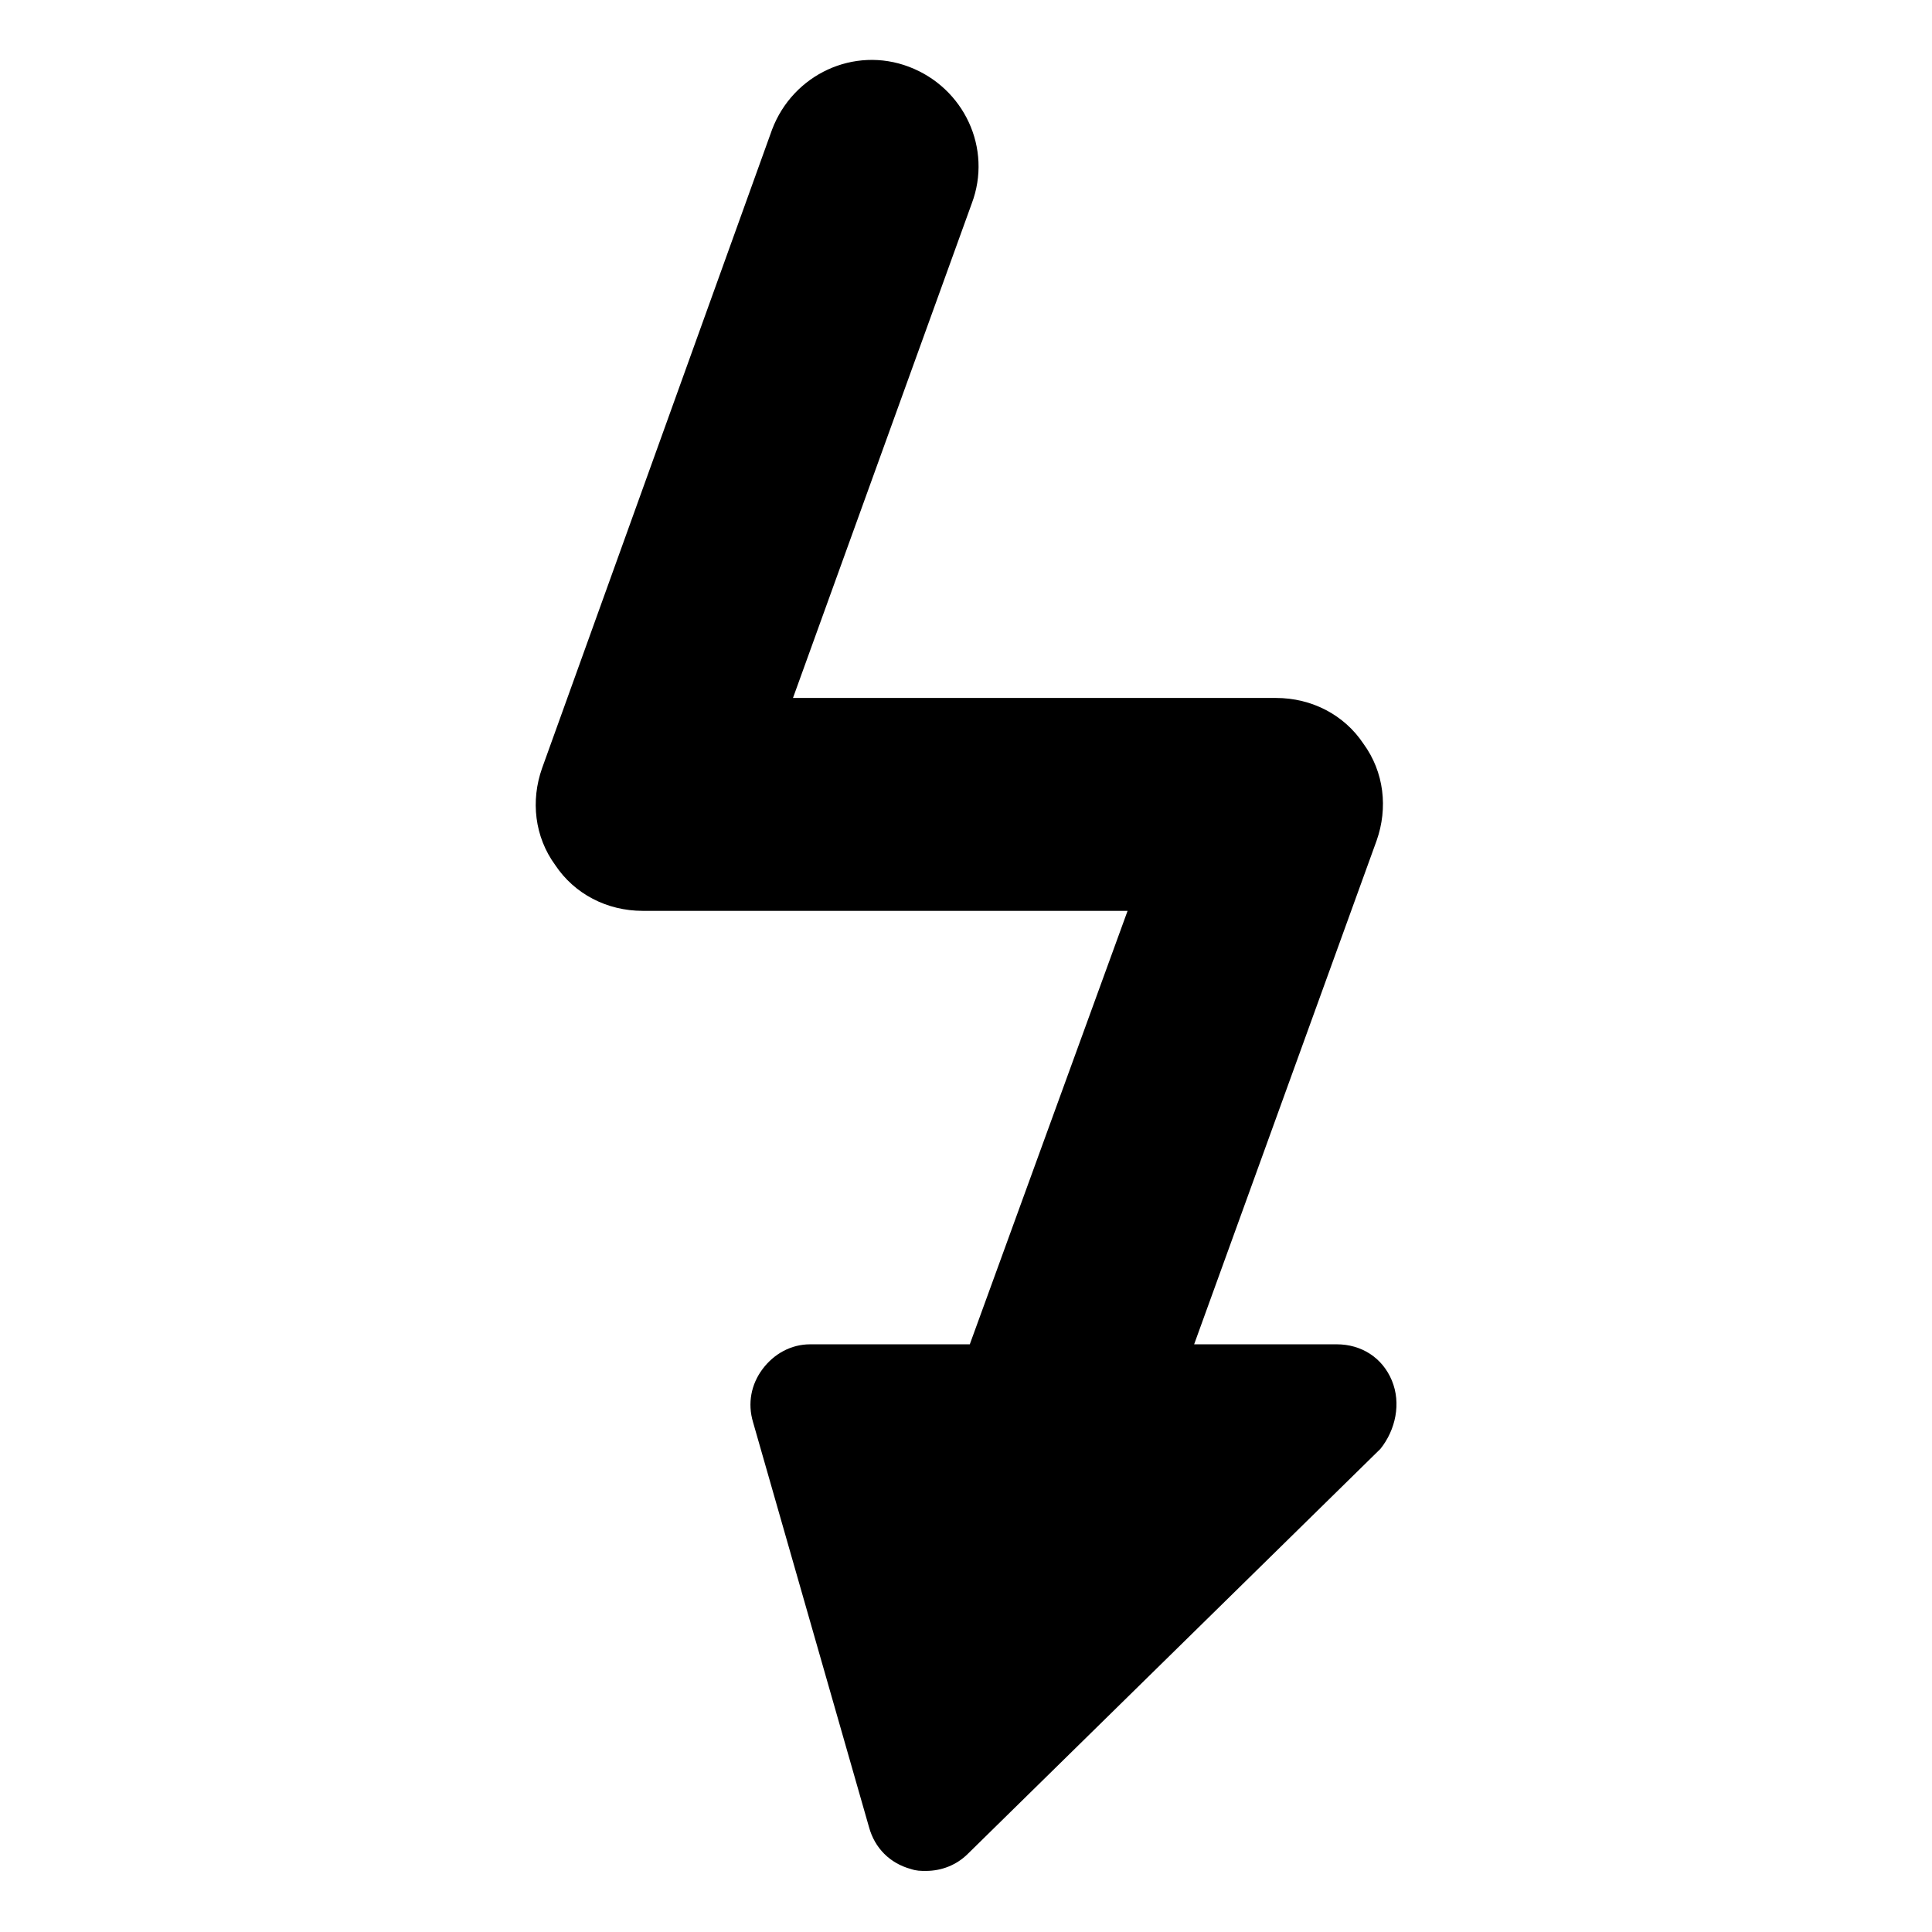
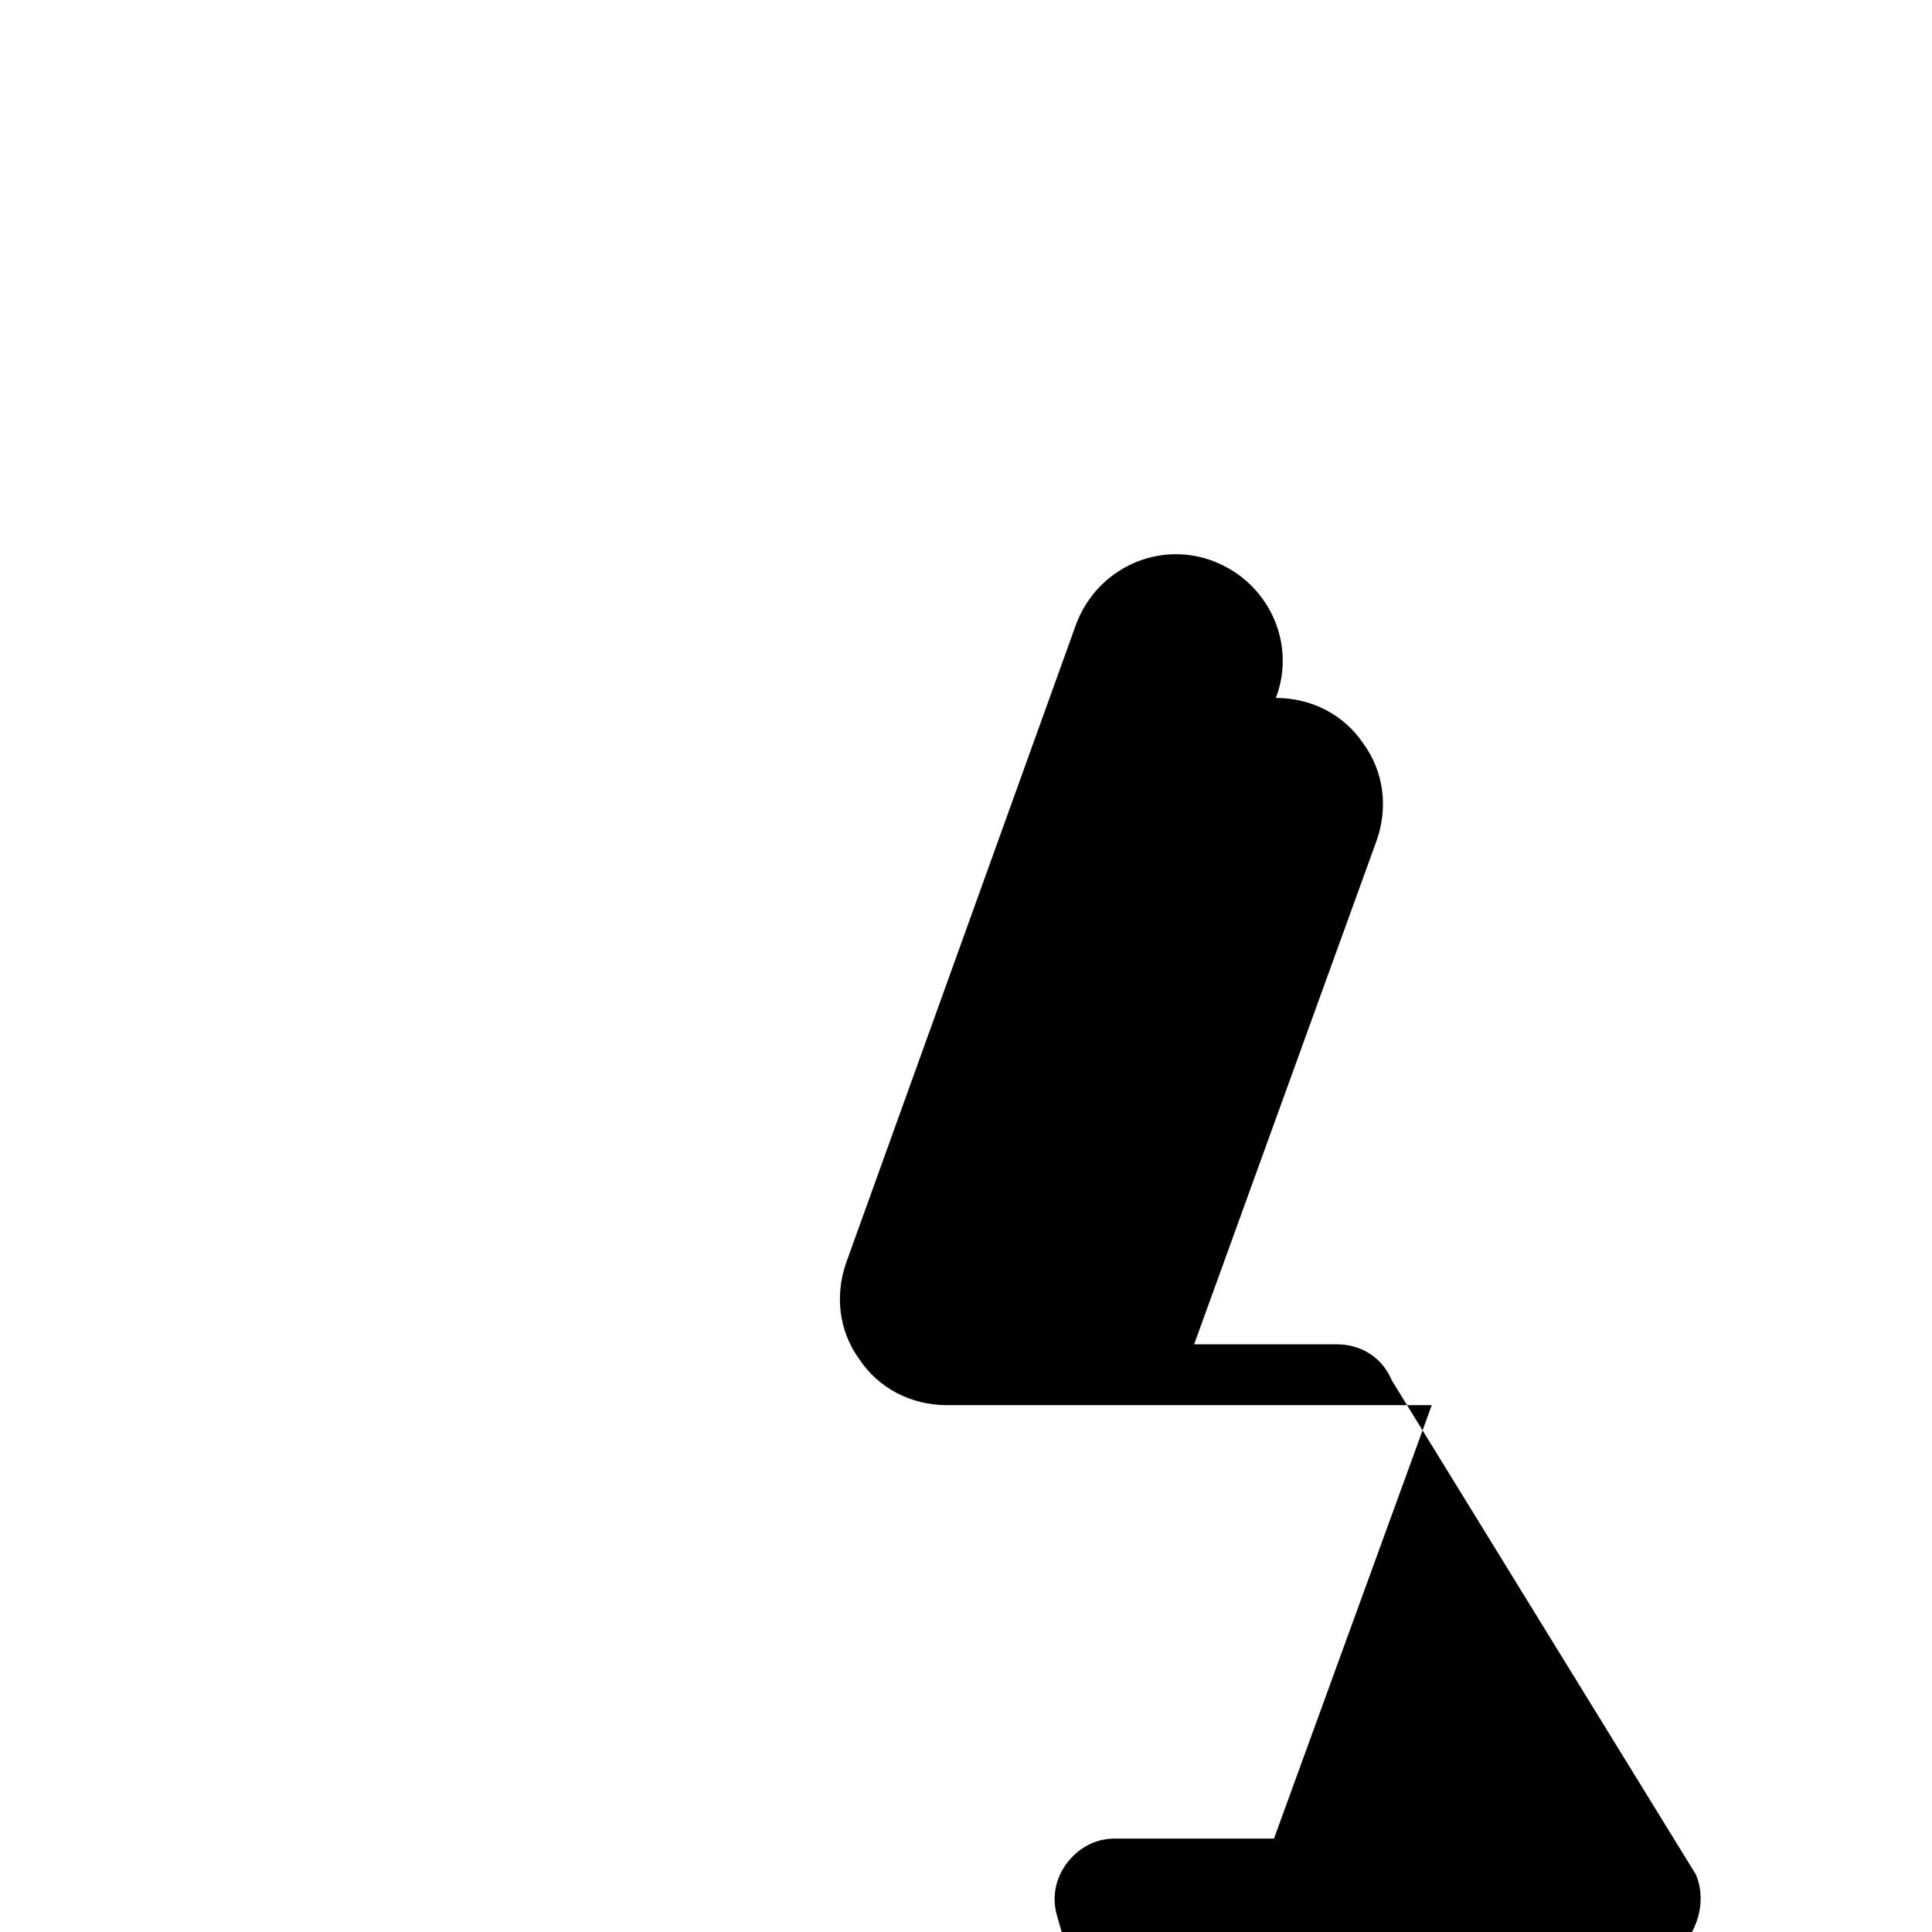
<svg xmlns="http://www.w3.org/2000/svg" fill="#000000" width="800px" height="800px" version="1.1" viewBox="144 144 512 512">
-   <path d="m512.85 509.83c-2.519-6.047-8.062-9.574-14.609-9.574l-37.785 0.004 48.367-133.51c3.023-8.566 2.016-18.137-3.527-25.695-5.039-7.559-13.602-12.09-23.176-12.09l-127.97-0.004 47.359-130.99c5.543-14.609-2.016-30.73-16.625-36.273-14.609-5.543-30.73 2.016-36.273 16.625l-60.965 169.28c-3.023 8.566-2.016 18.137 3.527 25.695 5.039 7.559 13.602 12.09 23.176 12.09h128.47l-41.816 114.87h-42.32c-5.039 0-9.574 2.519-12.594 6.551-3.023 4.031-4.031 9.07-2.519 14.105l30.73 107.31c1.512 5.543 5.543 9.574 11.082 11.082 1.512 0.504 2.519 0.504 4.031 0.504 4.031 0 8.062-1.512 11.082-4.535l109.33-107.31c4.031-5.031 5.543-12.086 3.023-18.133z" />
+   <path d="m512.85 509.83c-2.519-6.047-8.062-9.574-14.609-9.574l-37.785 0.004 48.367-133.51c3.023-8.566 2.016-18.137-3.527-25.695-5.039-7.559-13.602-12.09-23.176-12.09c5.543-14.609-2.016-30.73-16.625-36.273-14.609-5.543-30.73 2.016-36.273 16.625l-60.965 169.28c-3.023 8.566-2.016 18.137 3.527 25.695 5.039 7.559 13.602 12.09 23.176 12.09h128.47l-41.816 114.87h-42.32c-5.039 0-9.574 2.519-12.594 6.551-3.023 4.031-4.031 9.07-2.519 14.105l30.73 107.31c1.512 5.543 5.543 9.574 11.082 11.082 1.512 0.504 2.519 0.504 4.031 0.504 4.031 0 8.062-1.512 11.082-4.535l109.33-107.31c4.031-5.031 5.543-12.086 3.023-18.133z" />
</svg>